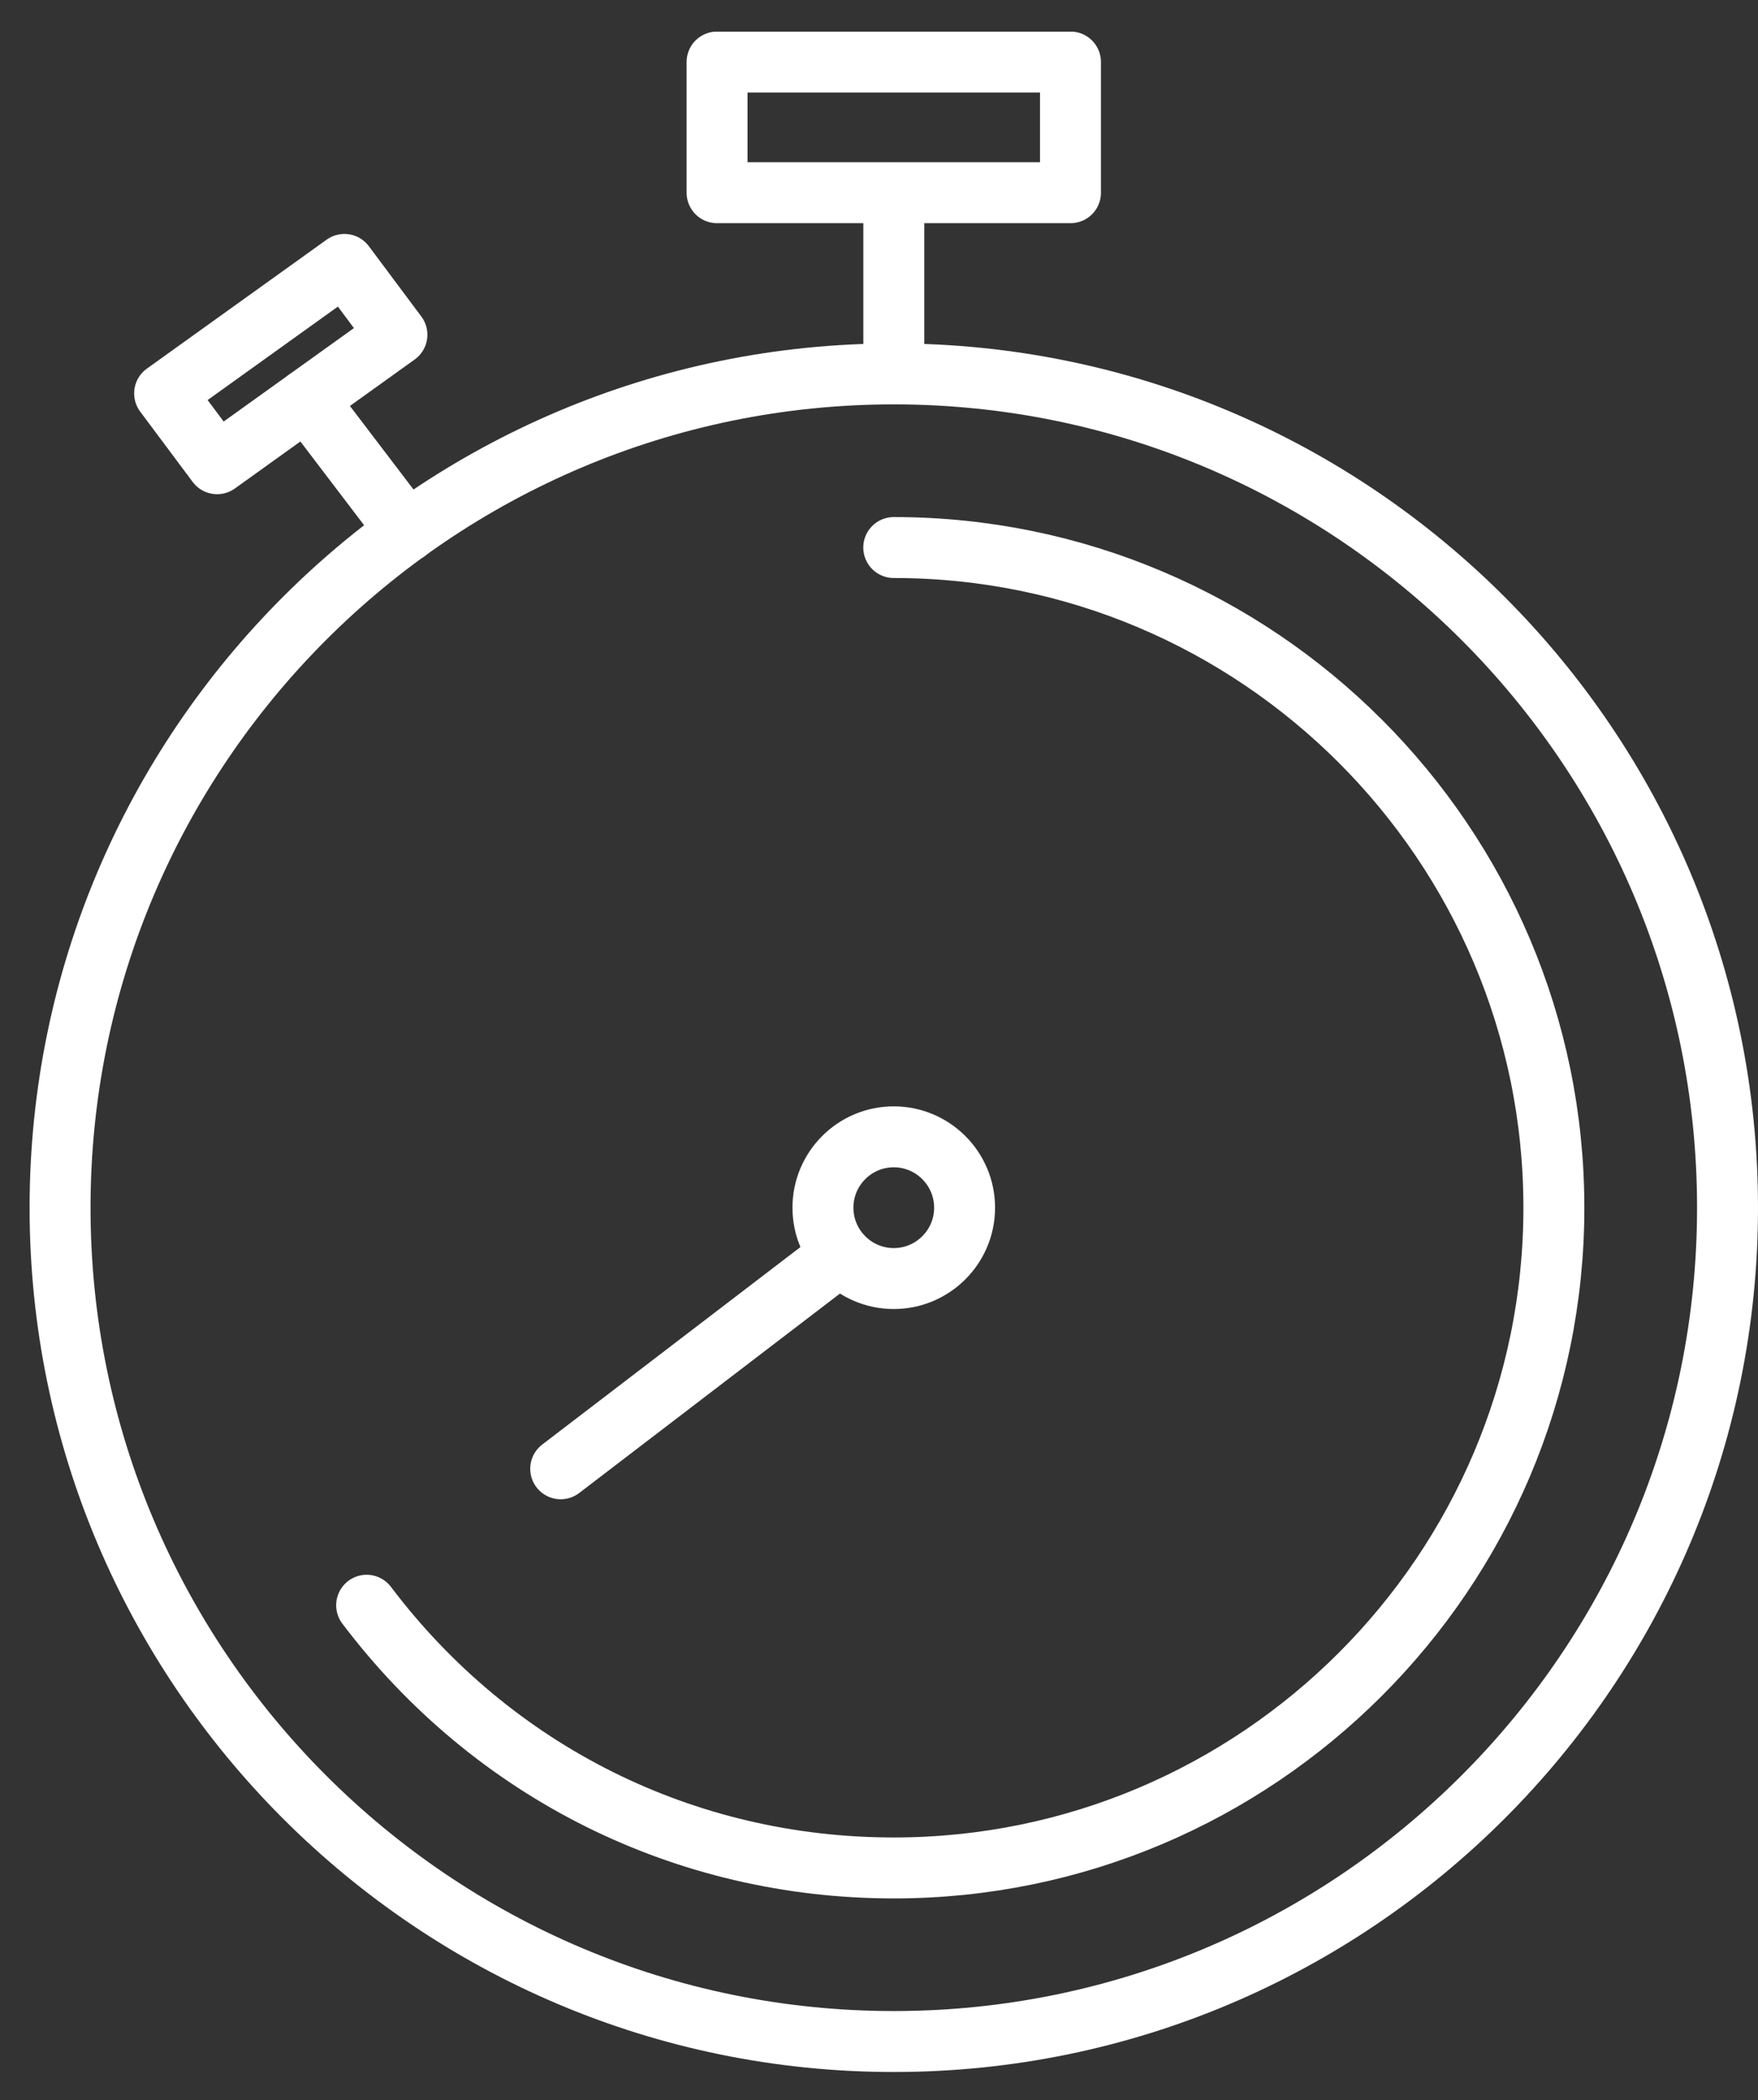
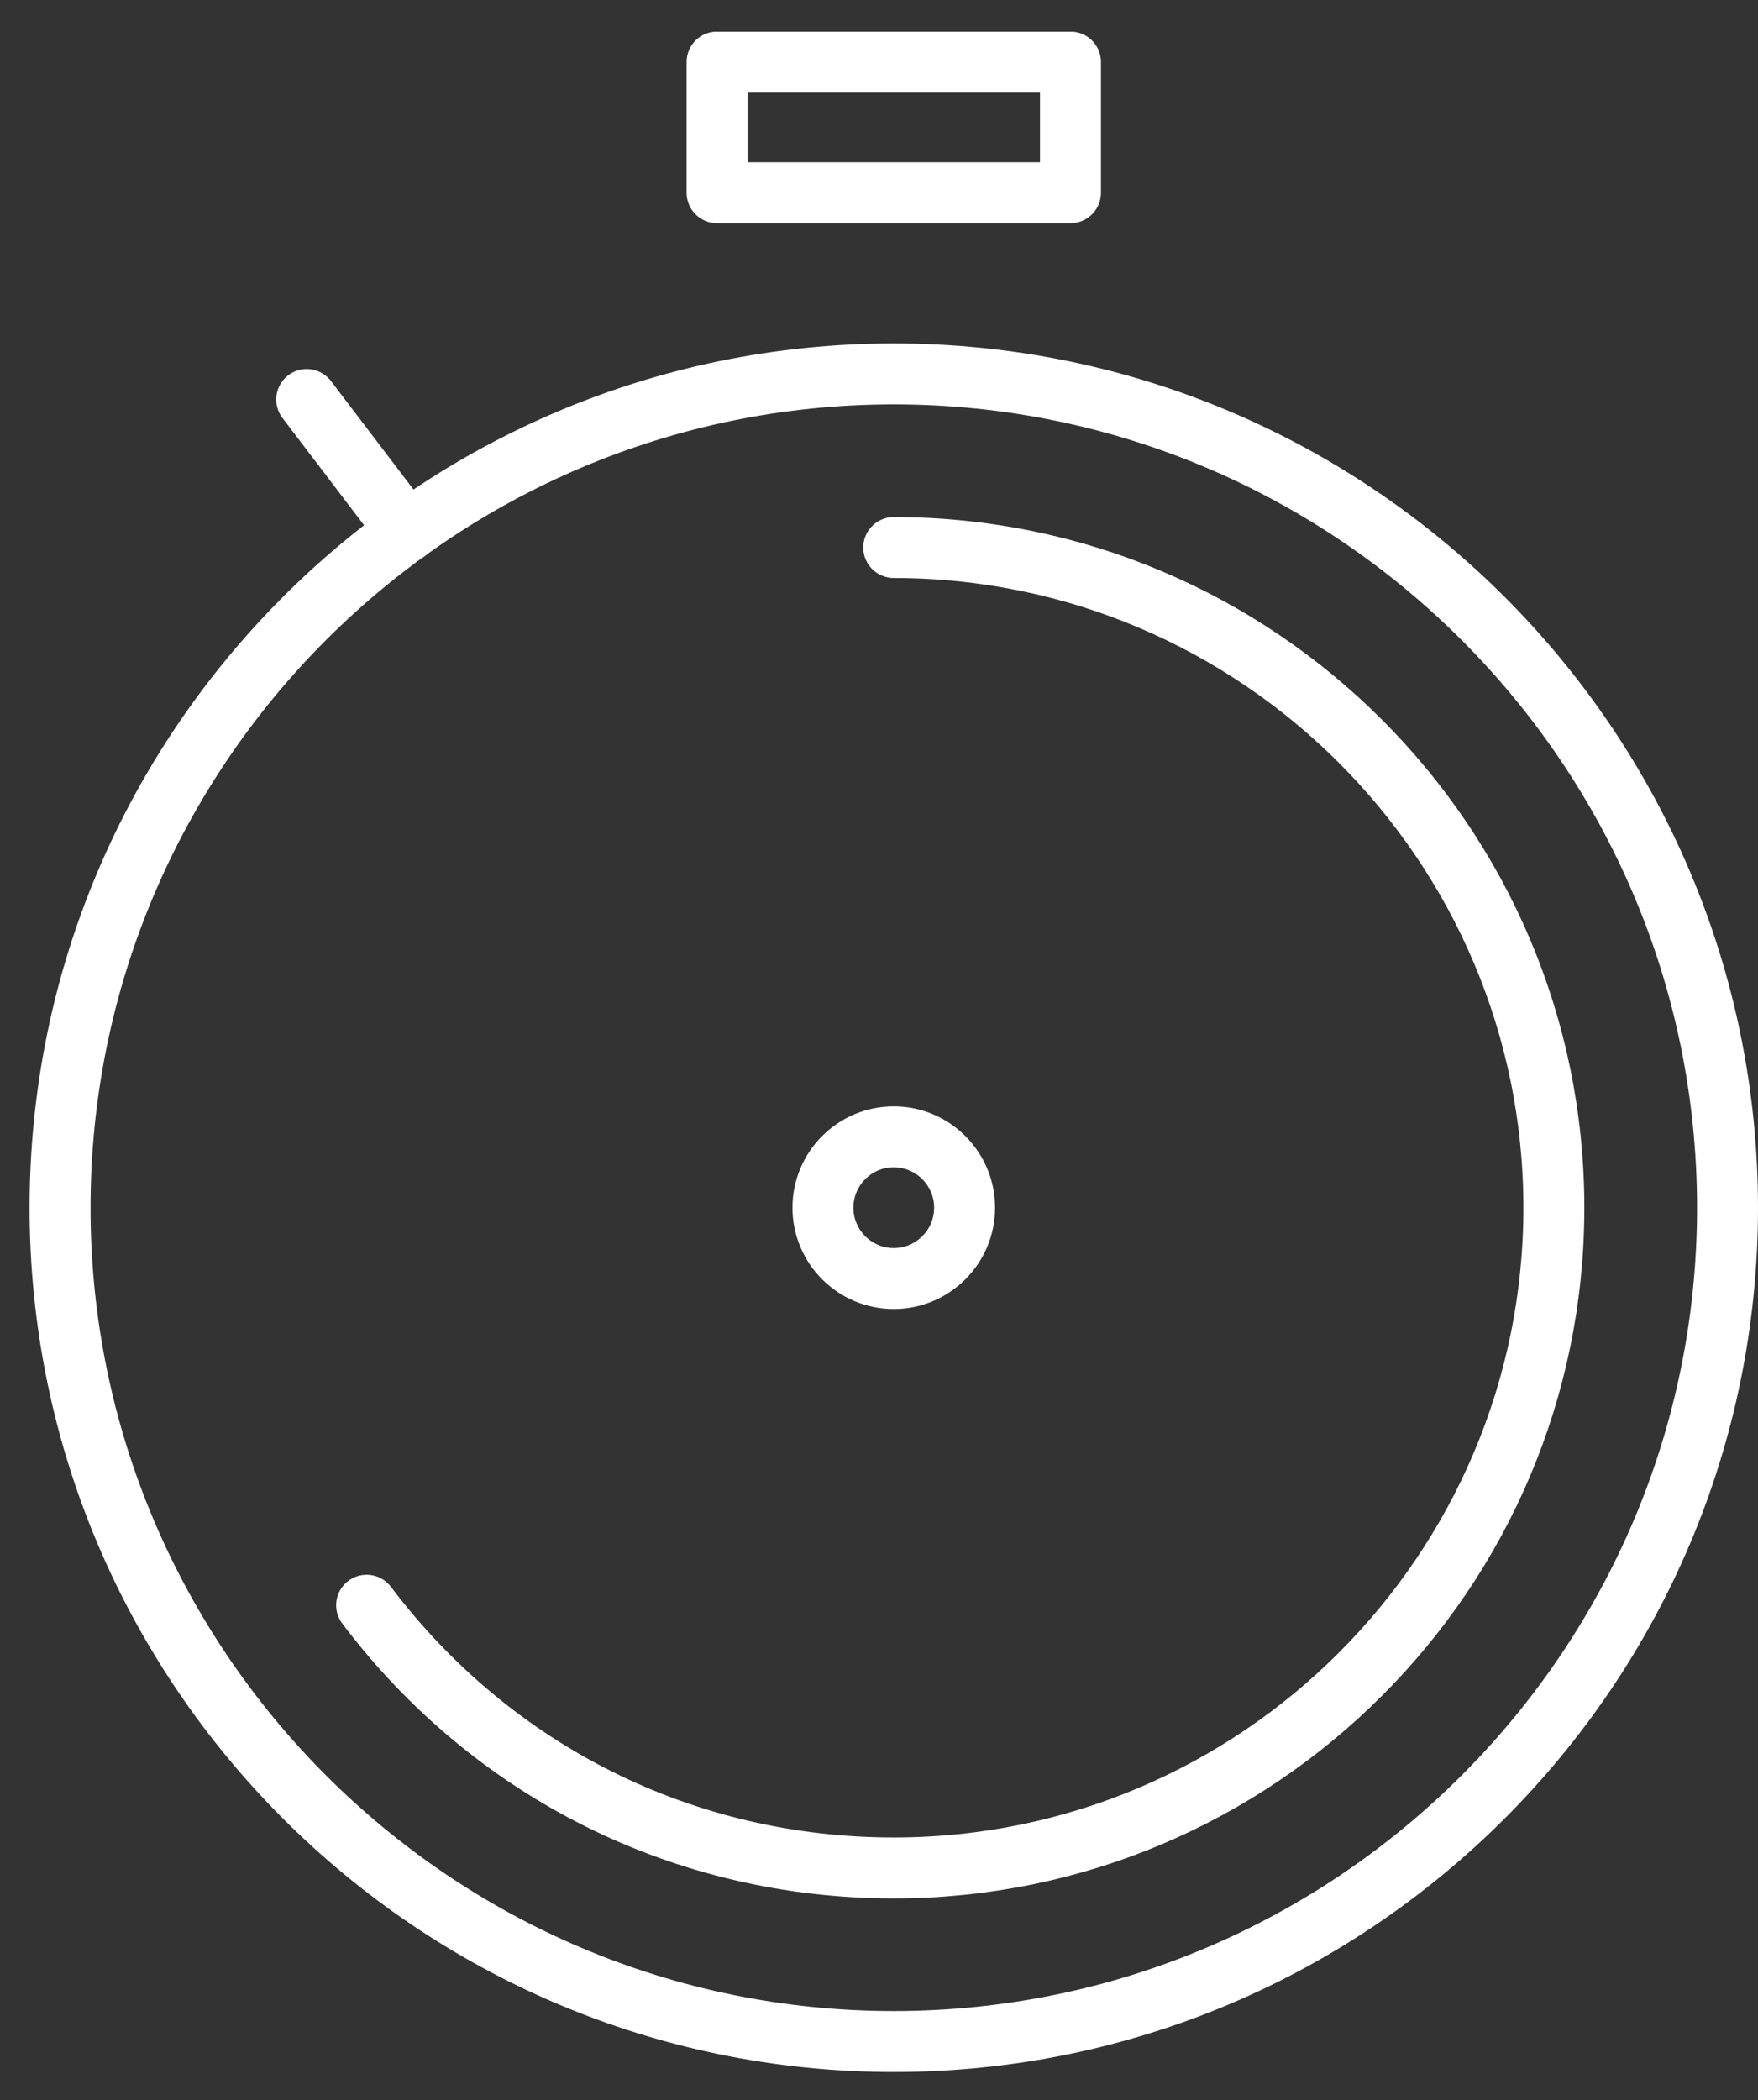
<svg xmlns="http://www.w3.org/2000/svg" viewBox="0 0 36 43" fill="none">
  <rect x="0" y="0" width="36" height="43" fill="#333333" stroke="none" />
  <g clip-path="url(#clip0_212_148377)">
    <path d="M21.921 1.27H14.684V3.946H21.921V1.27Z" stroke="white" stroke-width="1.248" stroke-linecap="round" stroke-linejoin="round" />
-     <path d="M4.446 9.495L3.371 8.055L7.053 5.414L8.128 6.854L4.446 9.495Z" stroke="white" stroke-width="1.248" stroke-linecap="round" stroke-linejoin="round" />
    <path d="M18.303 41.801C8.889 41.801 1.23 34.143 1.23 24.729C1.23 15.315 8.889 7.656 18.303 7.656C27.717 7.656 35.376 15.315 35.376 24.729C35.376 34.143 27.717 41.801 18.303 41.801Z" stroke="white" stroke-width="1.248" stroke-linecap="round" stroke-linejoin="round" />
    <path d="M18.302 11.211C25.755 11.211 31.82 17.275 31.82 24.729C31.82 32.183 25.755 38.247 18.302 38.247C14.024 38.247 10.09 36.286 7.508 32.868" stroke="white" stroke-width="1.248" stroke-linecap="round" stroke-linejoin="round" />
-     <path d="M17.034 25.828L11.482 30.074" stroke="white" stroke-width="1.248" stroke-linecap="round" stroke-linejoin="round" />
    <path d="M18.302 23.277C19.102 23.277 19.753 23.928 19.753 24.728C19.753 25.528 19.102 26.179 18.302 26.179C17.502 26.179 16.852 25.528 16.852 24.728C16.852 23.928 17.502 23.277 18.302 23.277Z" stroke="white" stroke-width="1.248" stroke-linecap="round" stroke-linejoin="round" />
-     <path d="M18.303 3.949V7.657" stroke="white" stroke-width="1.248" stroke-linecap="round" stroke-linejoin="round" />
    <path d="M6.281 8.18L8.335 10.879" stroke="white" stroke-width="1.248" stroke-linecap="round" stroke-linejoin="round" />
  </g>
  <defs>
    <clipPath id="clip0_212_148377">
      <rect width="35.394" height="41.777" fill="white" transform="translate(0.605 0.648)" />
    </clipPath>
  </defs>
</svg>